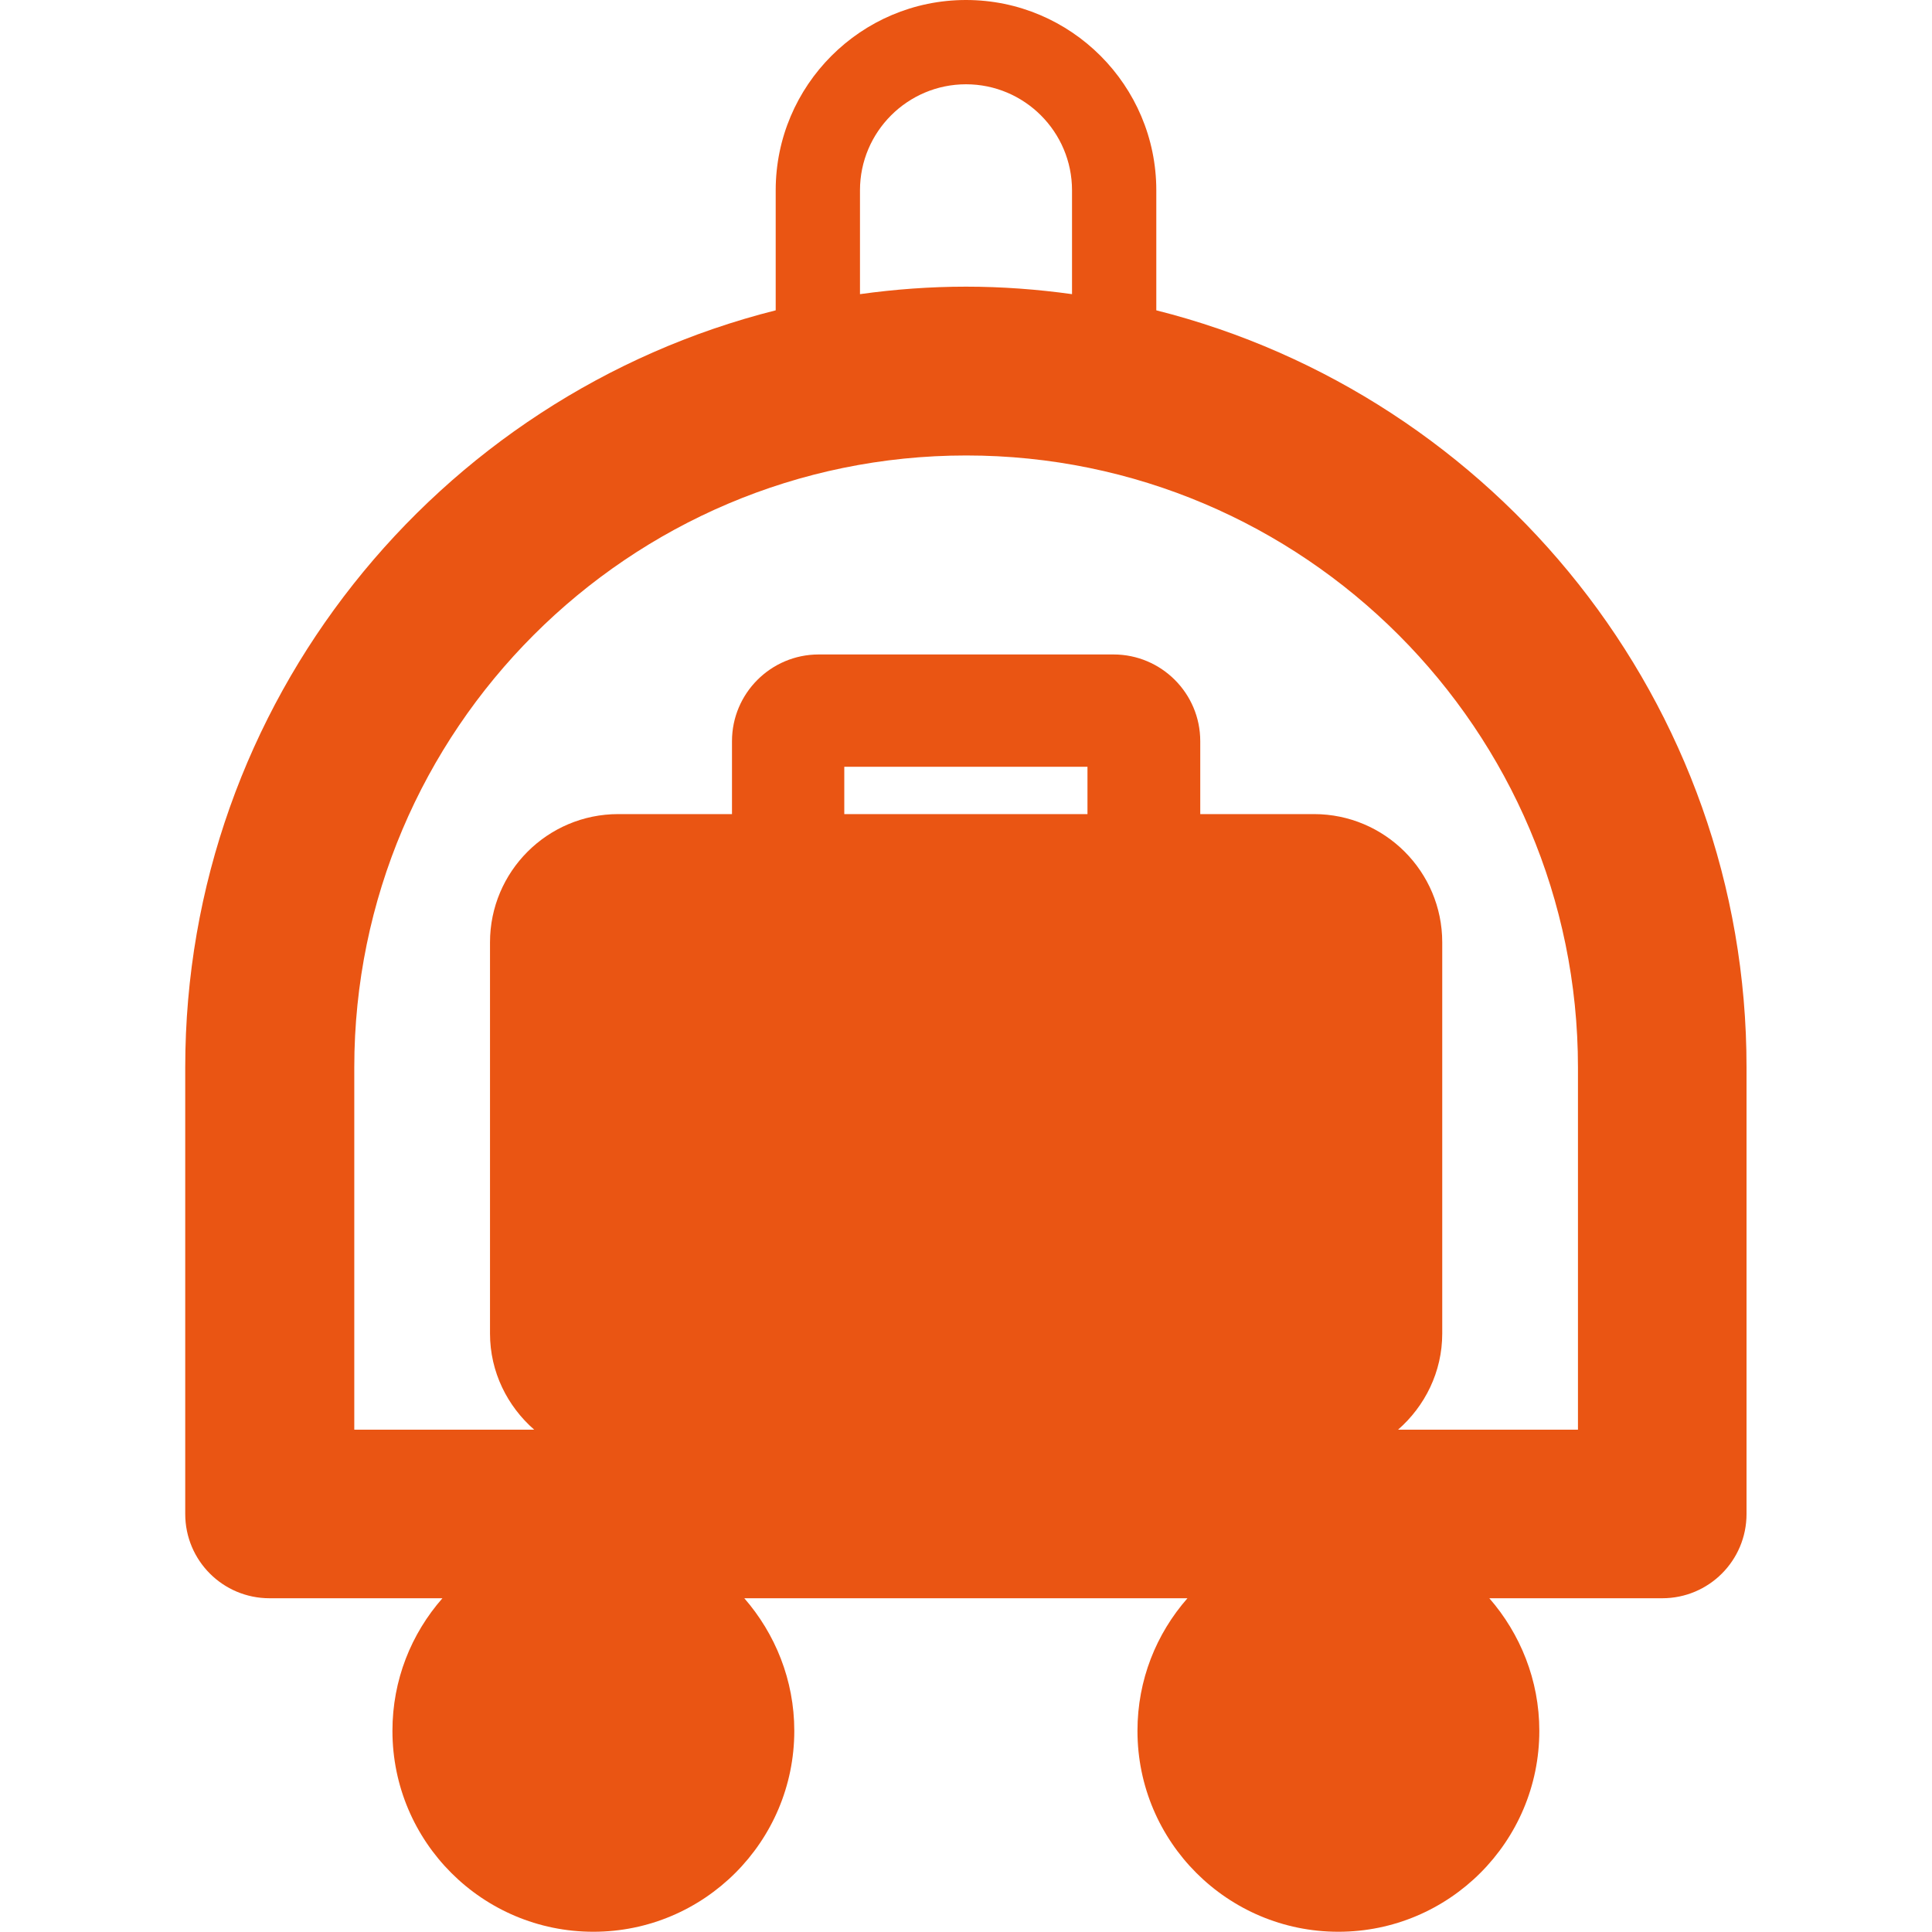
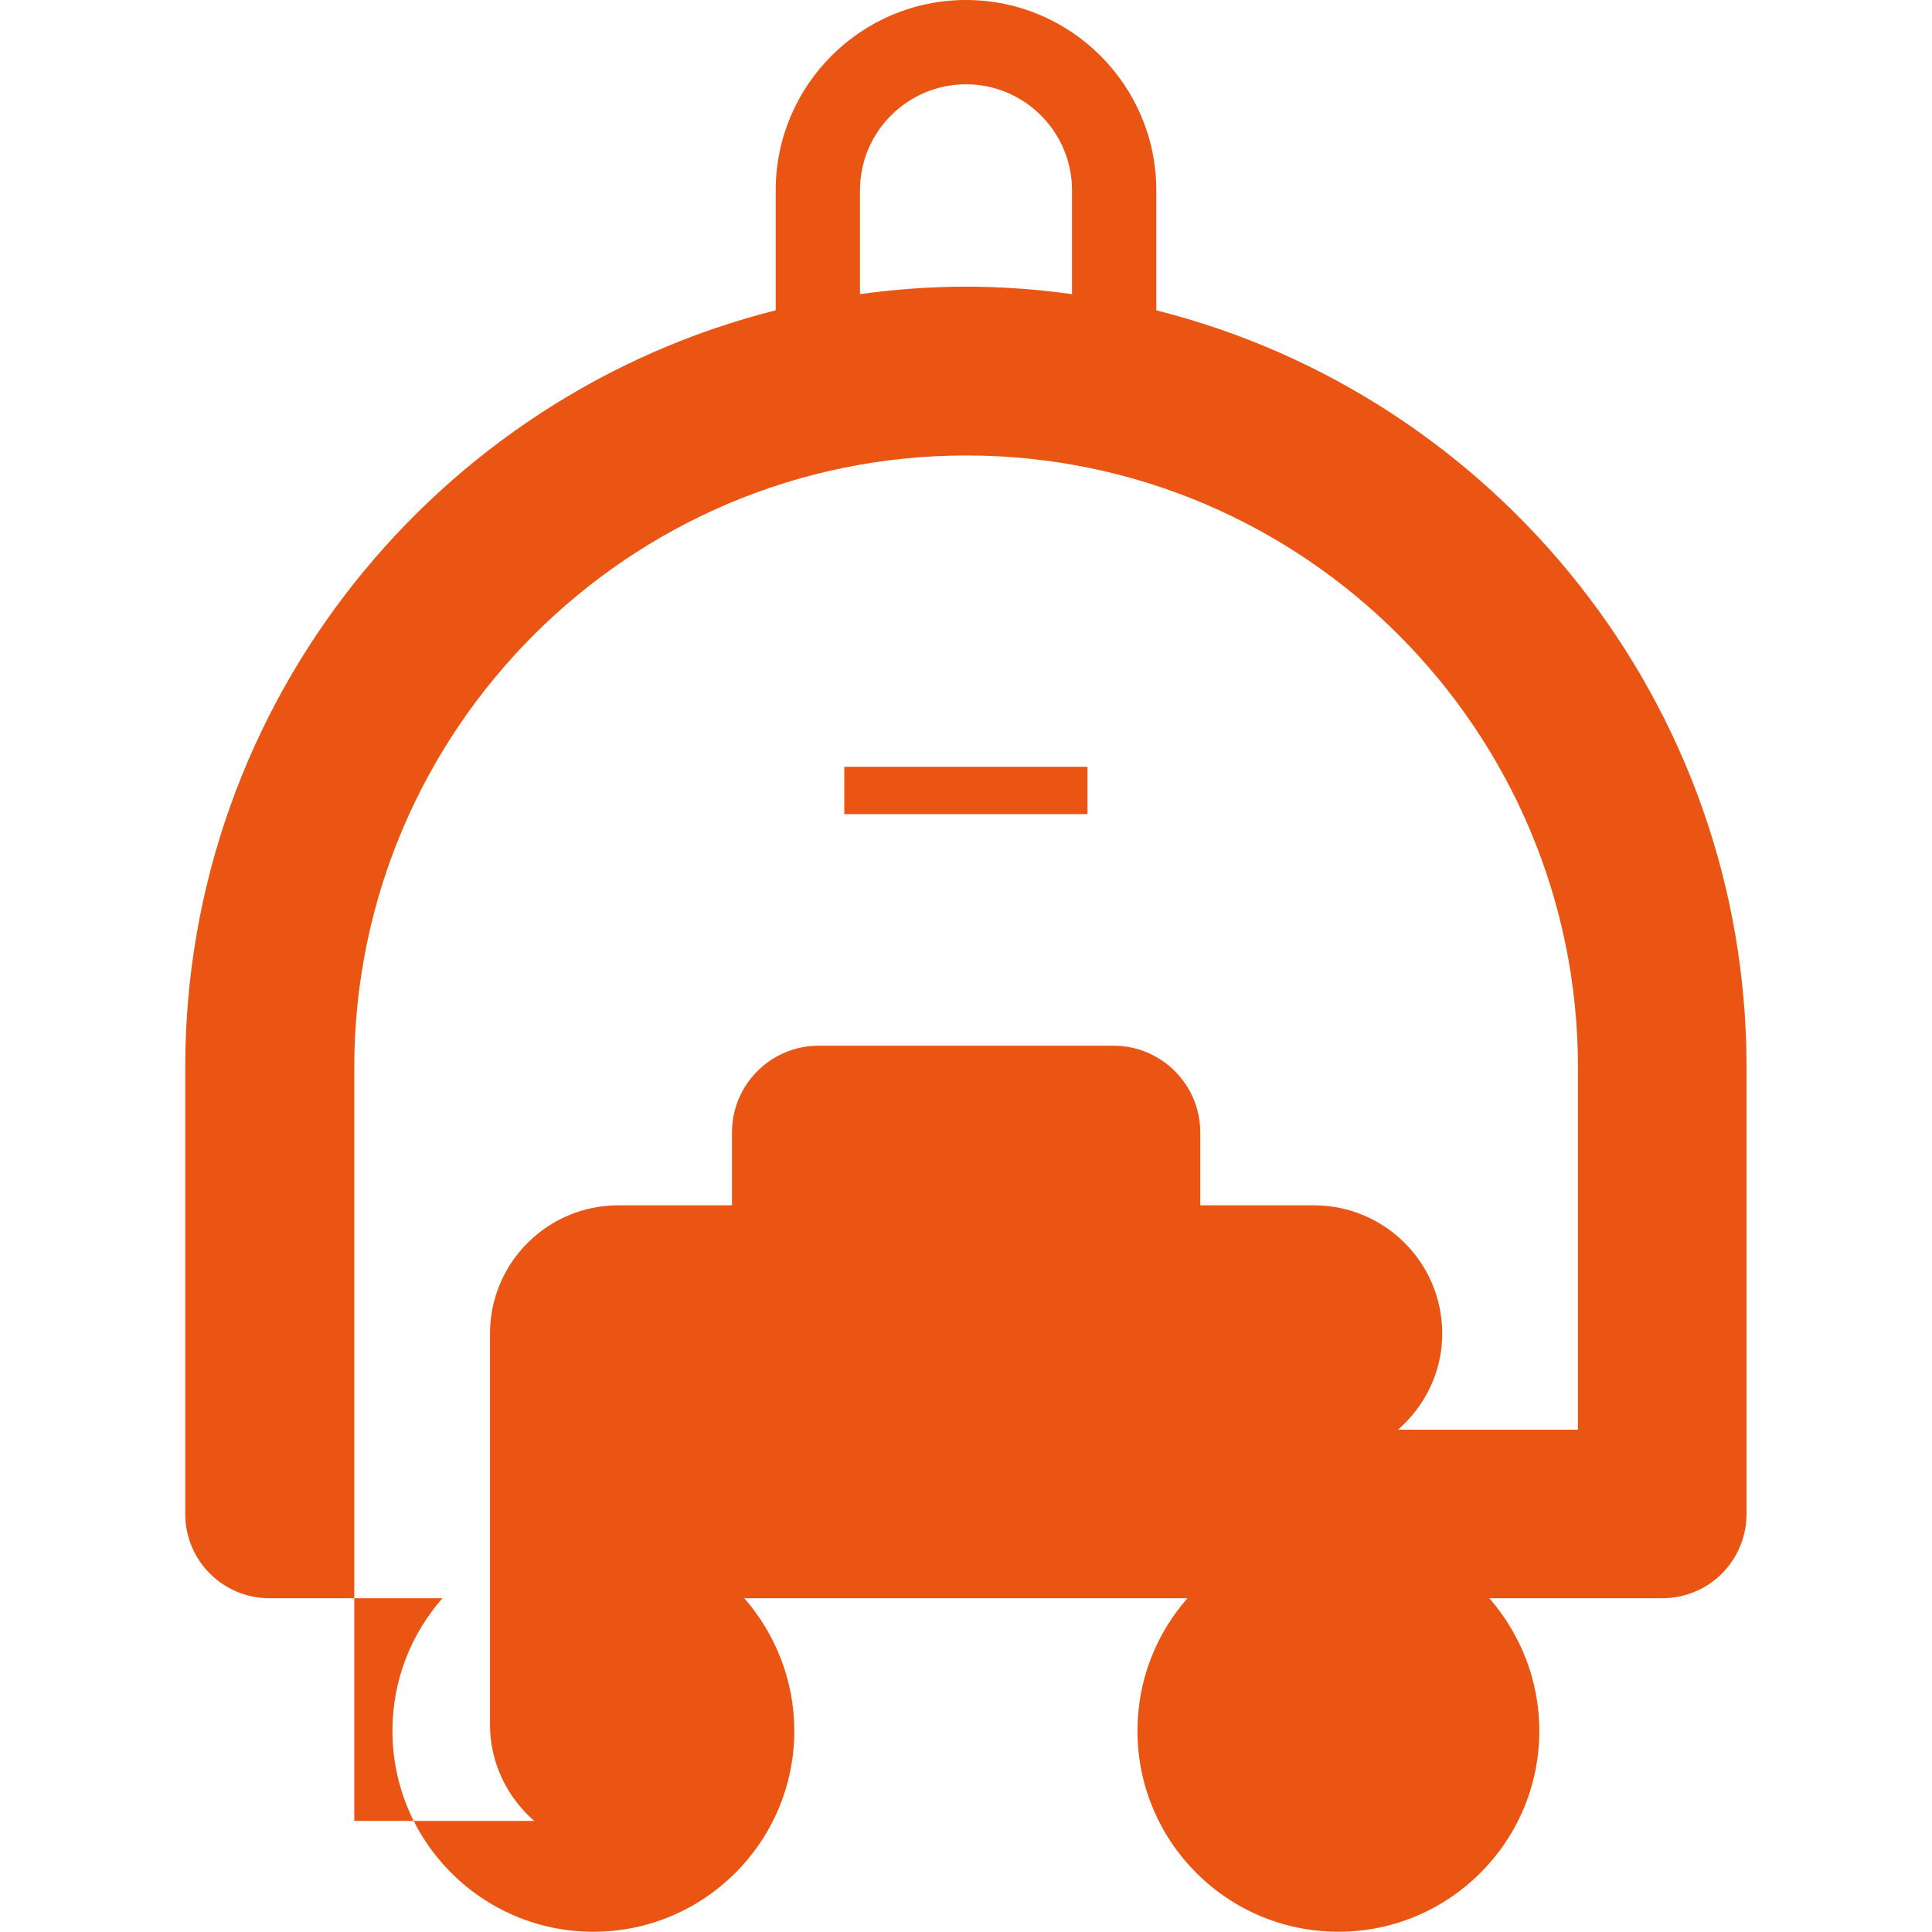
<svg xmlns="http://www.w3.org/2000/svg" id="Capa_1" x="0px" y="0px" width="800px" height="800px" viewBox="0 0 800 800" style="enable-background:new 0 0 800 800;" xml:space="preserve">
  <style type="text/css"> .st0{fill:#EA5513;} </style>
-   <path class="st0" d="M478.8,128.5V78.8C478.8,35.4,443.5,0,400,0s-78.8,35.4-78.8,78.8v49.7C180.9,163.8,76.7,291,76.7,442v184.9 c0,19.3,15.6,34.9,34.9,34.9h71.6c-12.9,14.7-20.7,33.8-20.7,54.9c0,46,37.3,83.2,83.2,83.2s83.2-37.3,83.2-83.2 c0-21-7.9-40.2-20.7-54.9h183.5c-12.9,14.7-20.7,33.8-20.7,54.9c0,46,37.3,83.2,83.2,83.2s83.2-37.3,83.2-83.2 c0-21-7.9-40.2-20.7-54.9h71.6c19.3,0,34.9-15.6,34.9-34.9V442C723.3,291,619.1,163.8,478.8,128.5z M356.1,78.8 c0-24.2,19.7-43.9,43.9-43.9s43.9,19.7,43.9,43.9v43c-14.4-2-29-3.1-43.9-3.1s-29.5,1.1-43.9,3.1V78.8z M450.4,337.1H349.6v-19.6 h100.7V337.1z M653.4,592h-74.5c11.1-9.7,18.3-23.9,18.3-39.8v-162c0-29.3-23.8-53.1-53.1-53.1H497v-30.2 c0-19.8-16.1-35.9-35.9-35.9H339c-19.8,0-35.9,16.1-35.9,35.9v30.2h-47.1c-29.3,0-53.1,23.8-53.1,53.1v162 c0,15.9,7.2,30.1,18.3,39.8h-74.5V442c0-139.7,113.7-253.4,253.4-253.4S653.4,302.3,653.4,442V592z" />
+   <path class="st0" d="M478.8,128.5V78.8C478.8,35.4,443.5,0,400,0s-78.8,35.4-78.8,78.8v49.7C180.9,163.8,76.7,291,76.7,442v184.9 c0,19.3,15.6,34.9,34.9,34.9h71.6c-12.9,14.7-20.7,33.8-20.7,54.9c0,46,37.3,83.2,83.2,83.2s83.2-37.3,83.2-83.2 c0-21-7.9-40.2-20.7-54.9h183.5c-12.9,14.7-20.7,33.8-20.7,54.9c0,46,37.3,83.2,83.2,83.2s83.2-37.3,83.2-83.2 c0-21-7.9-40.2-20.7-54.9h71.6c19.3,0,34.9-15.6,34.9-34.9V442C723.3,291,619.1,163.8,478.8,128.5z M356.1,78.8 c0-24.2,19.7-43.9,43.9-43.9s43.9,19.7,43.9,43.9v43c-14.4-2-29-3.1-43.9-3.1s-29.5,1.1-43.9,3.1V78.8z M450.4,337.1H349.6v-19.6 h100.7V337.1z M653.4,592h-74.5c11.1-9.7,18.3-23.9,18.3-39.8c0-29.3-23.8-53.1-53.1-53.1H497v-30.2 c0-19.8-16.1-35.9-35.9-35.9H339c-19.8,0-35.9,16.1-35.9,35.9v30.2h-47.1c-29.3,0-53.1,23.8-53.1,53.1v162 c0,15.9,7.2,30.1,18.3,39.8h-74.5V442c0-139.7,113.7-253.4,253.4-253.4S653.4,302.3,653.4,442V592z" />
</svg>